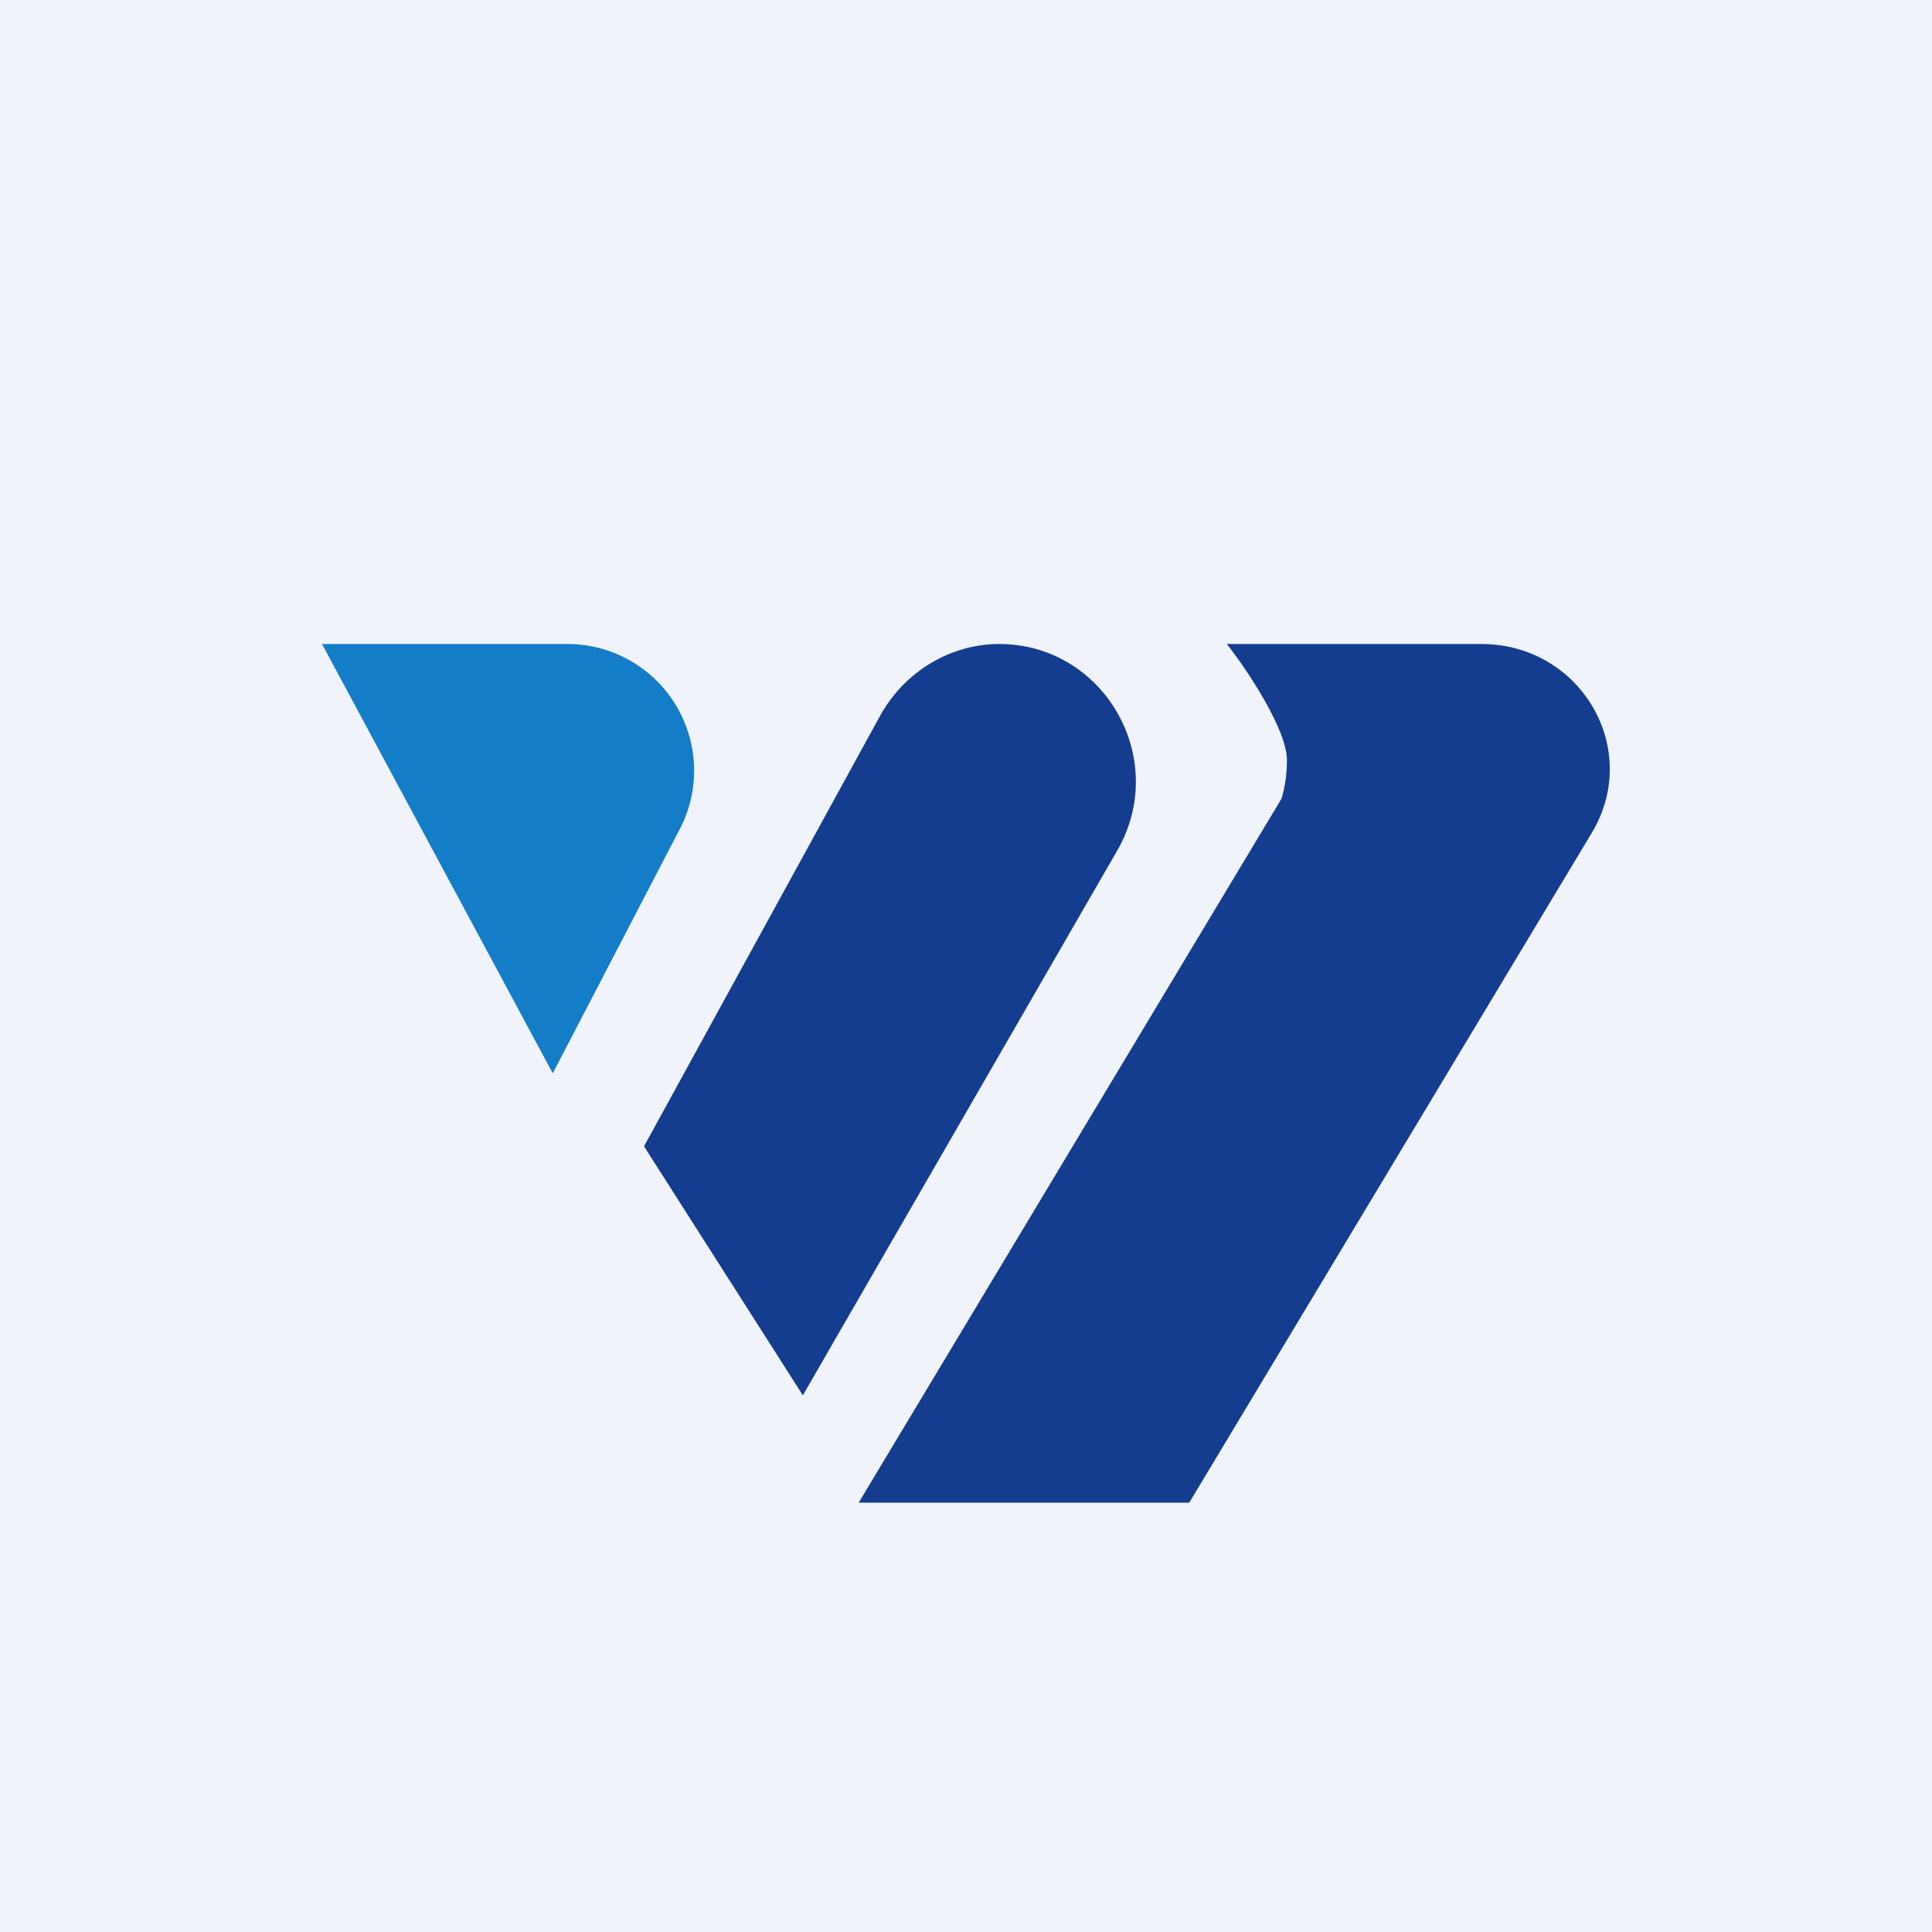
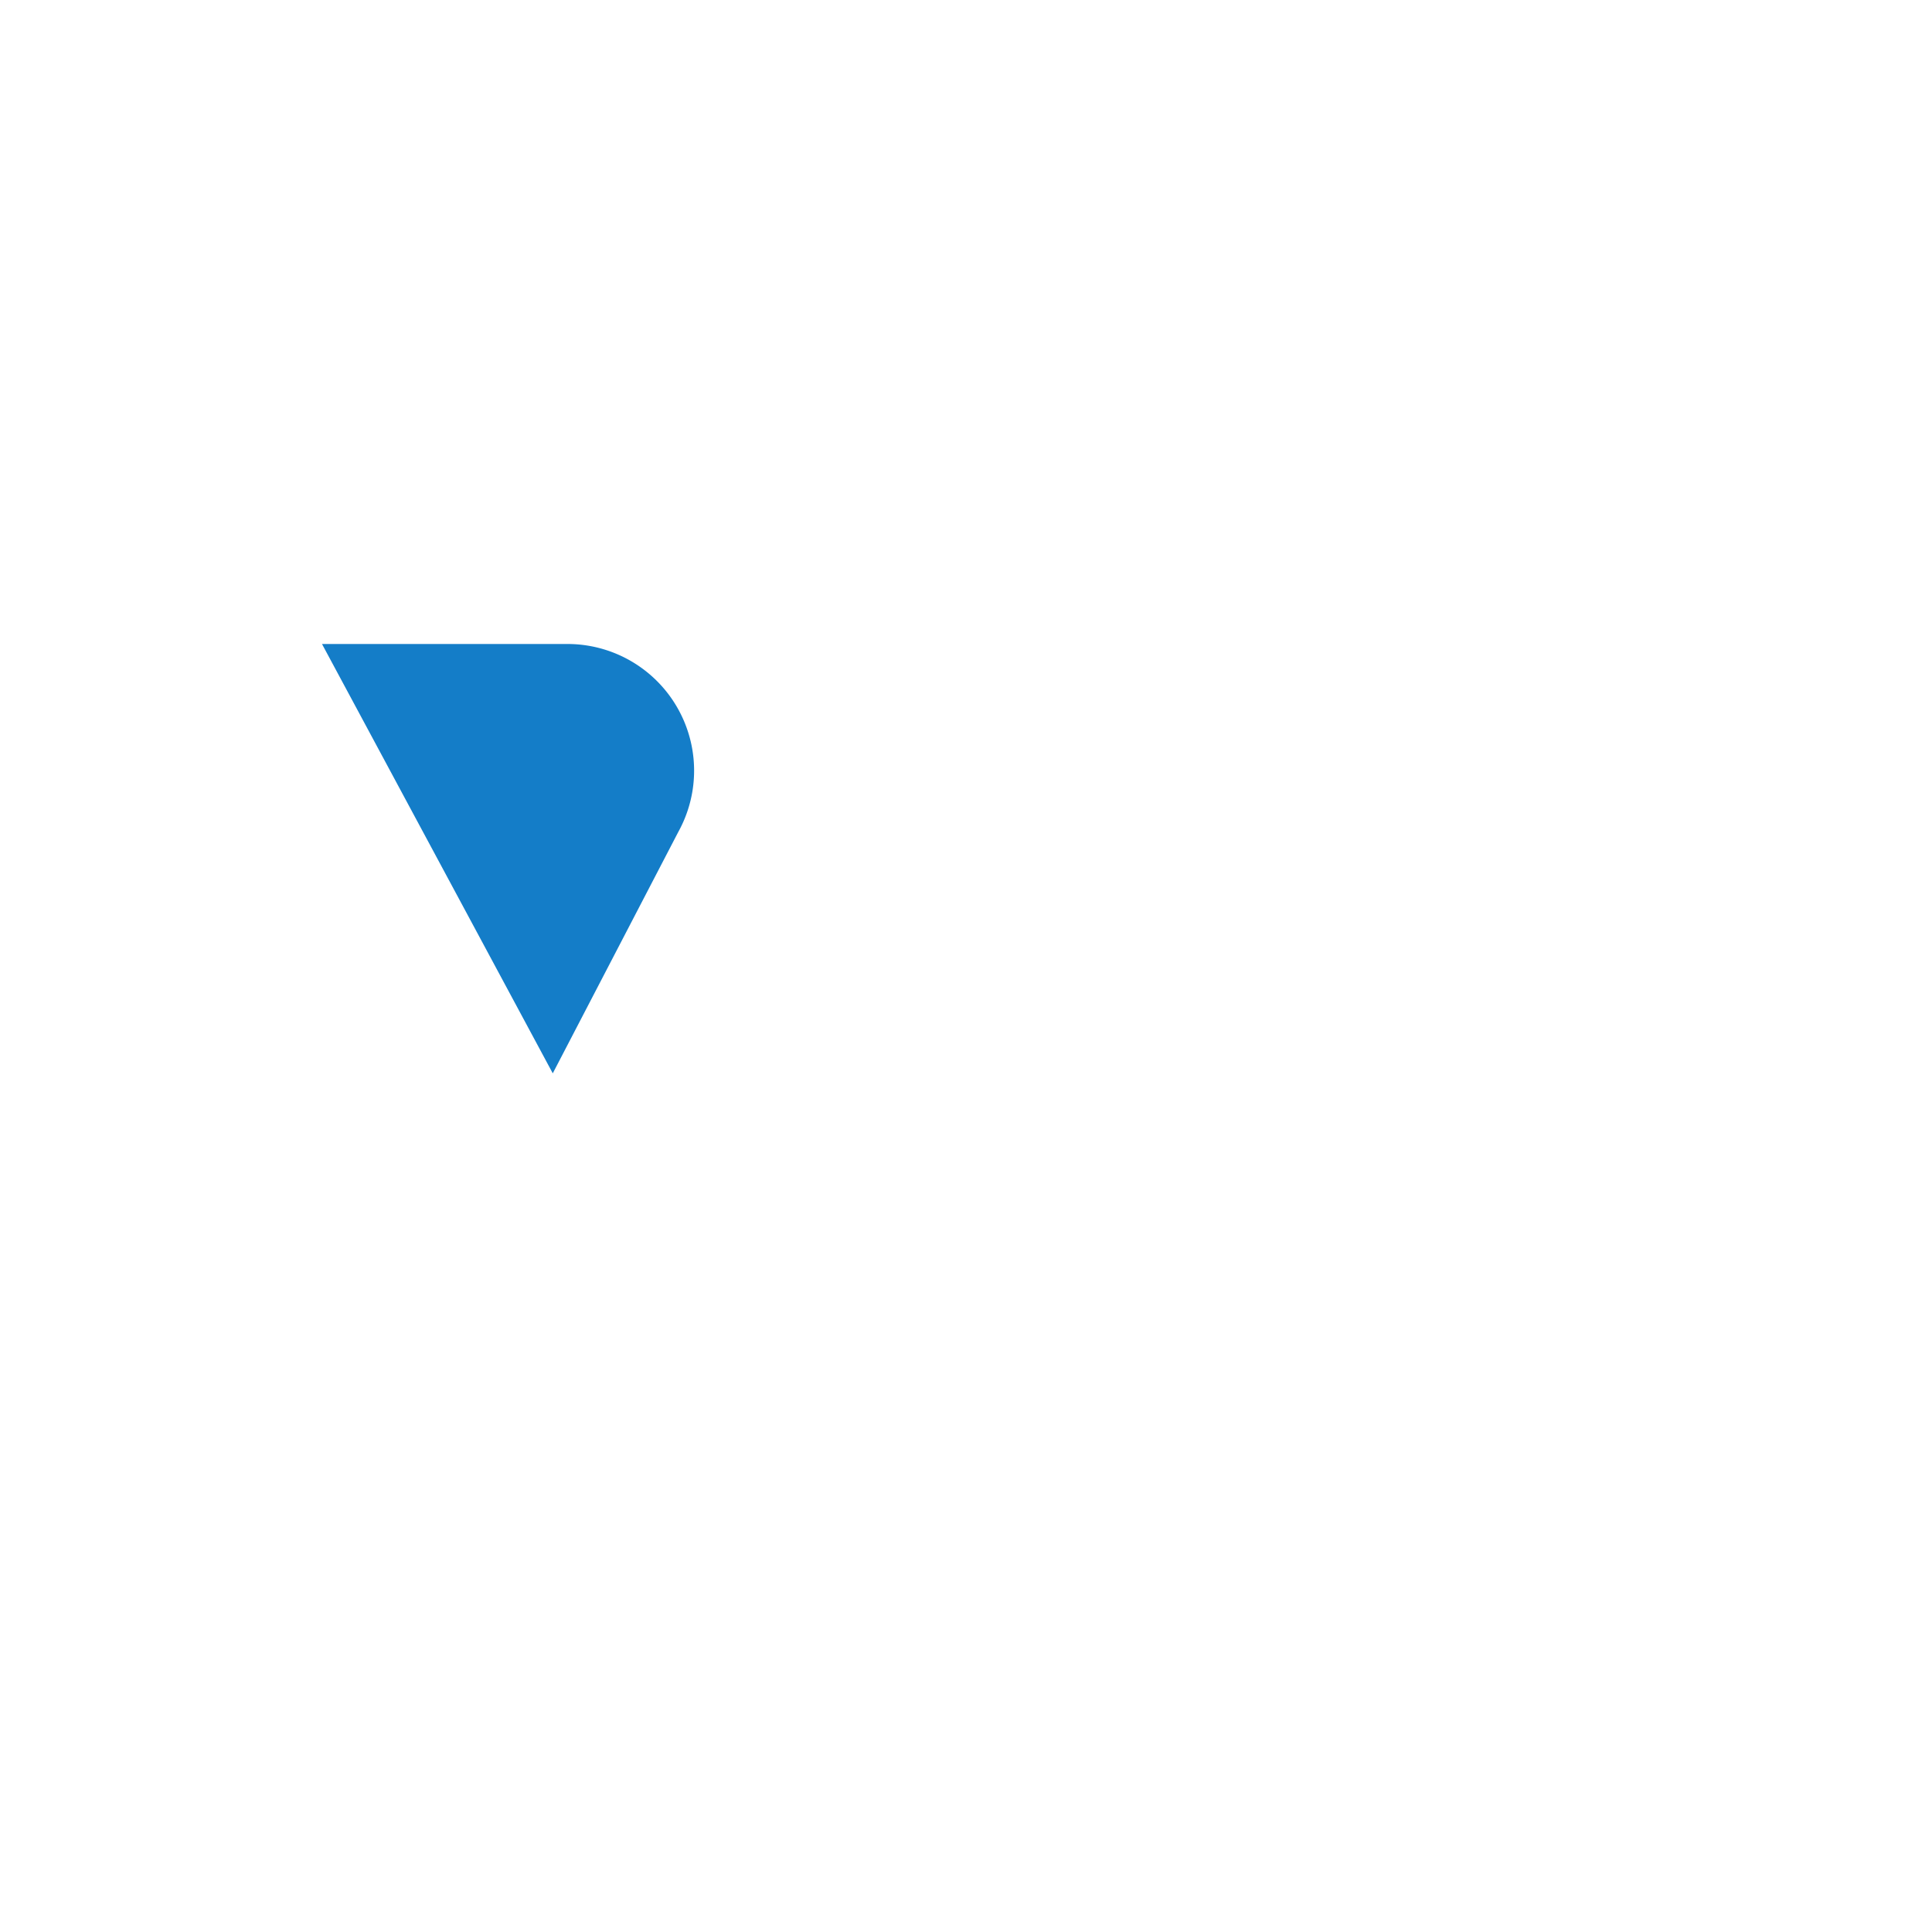
<svg xmlns="http://www.w3.org/2000/svg" width="18" height="18" viewBox="0 0 18 18">
-   <path fill="#F0F3FA" d="M0 0h18v18H0z" />
-   <path d="M10.4 7.94 7.48 13 6 10.68l2.21-4.03c.23-.4.65-.65 1.1-.65.98 0 1.6 1.08 1.09 1.94Z" fill="#143D8F" />
  <path d="M5.3 6H3l2.15 4 1.17-2.25A1.18 1.18 0 0 0 5.3 6Z" fill="#147DC8" />
-   <path d="M13.8 6h-2.37c.19.24.56.8.56 1.08 0 .14-.02.26-.05.36L8 14h3.08l3.75-6.24C15.3 6.98 14.73 6 13.8 6Z" fill="#143D8F" />
</svg>